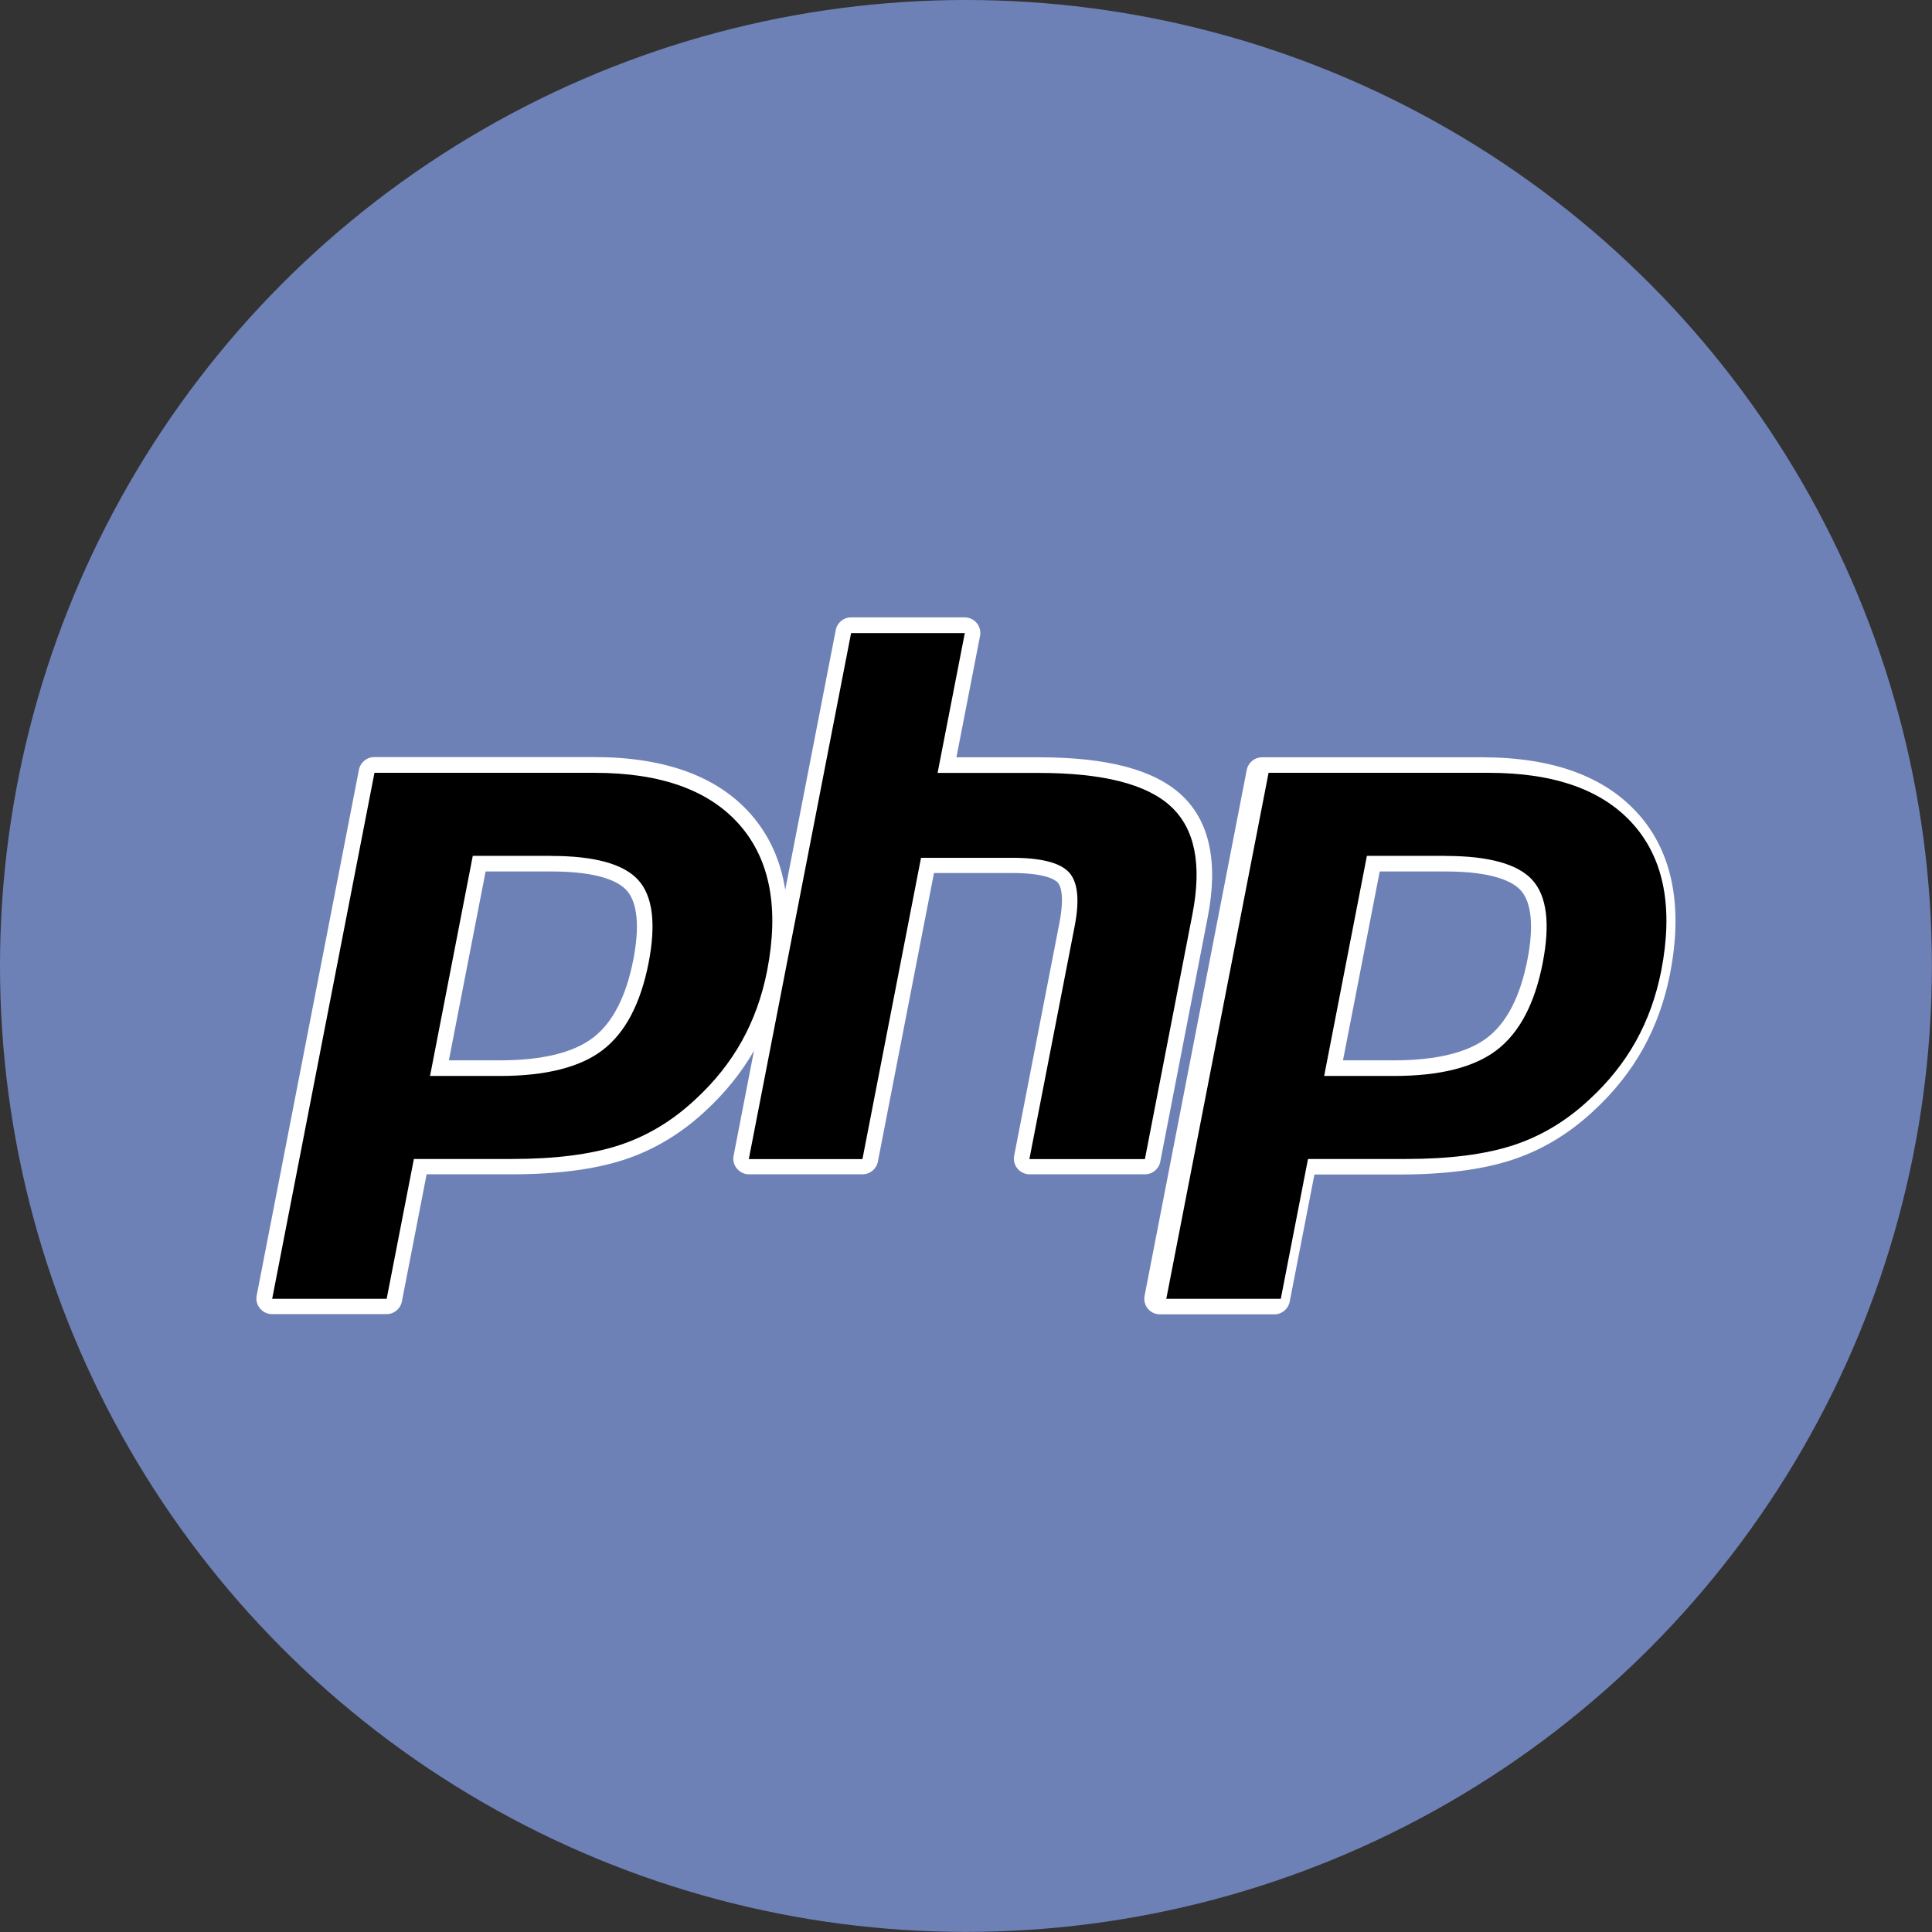
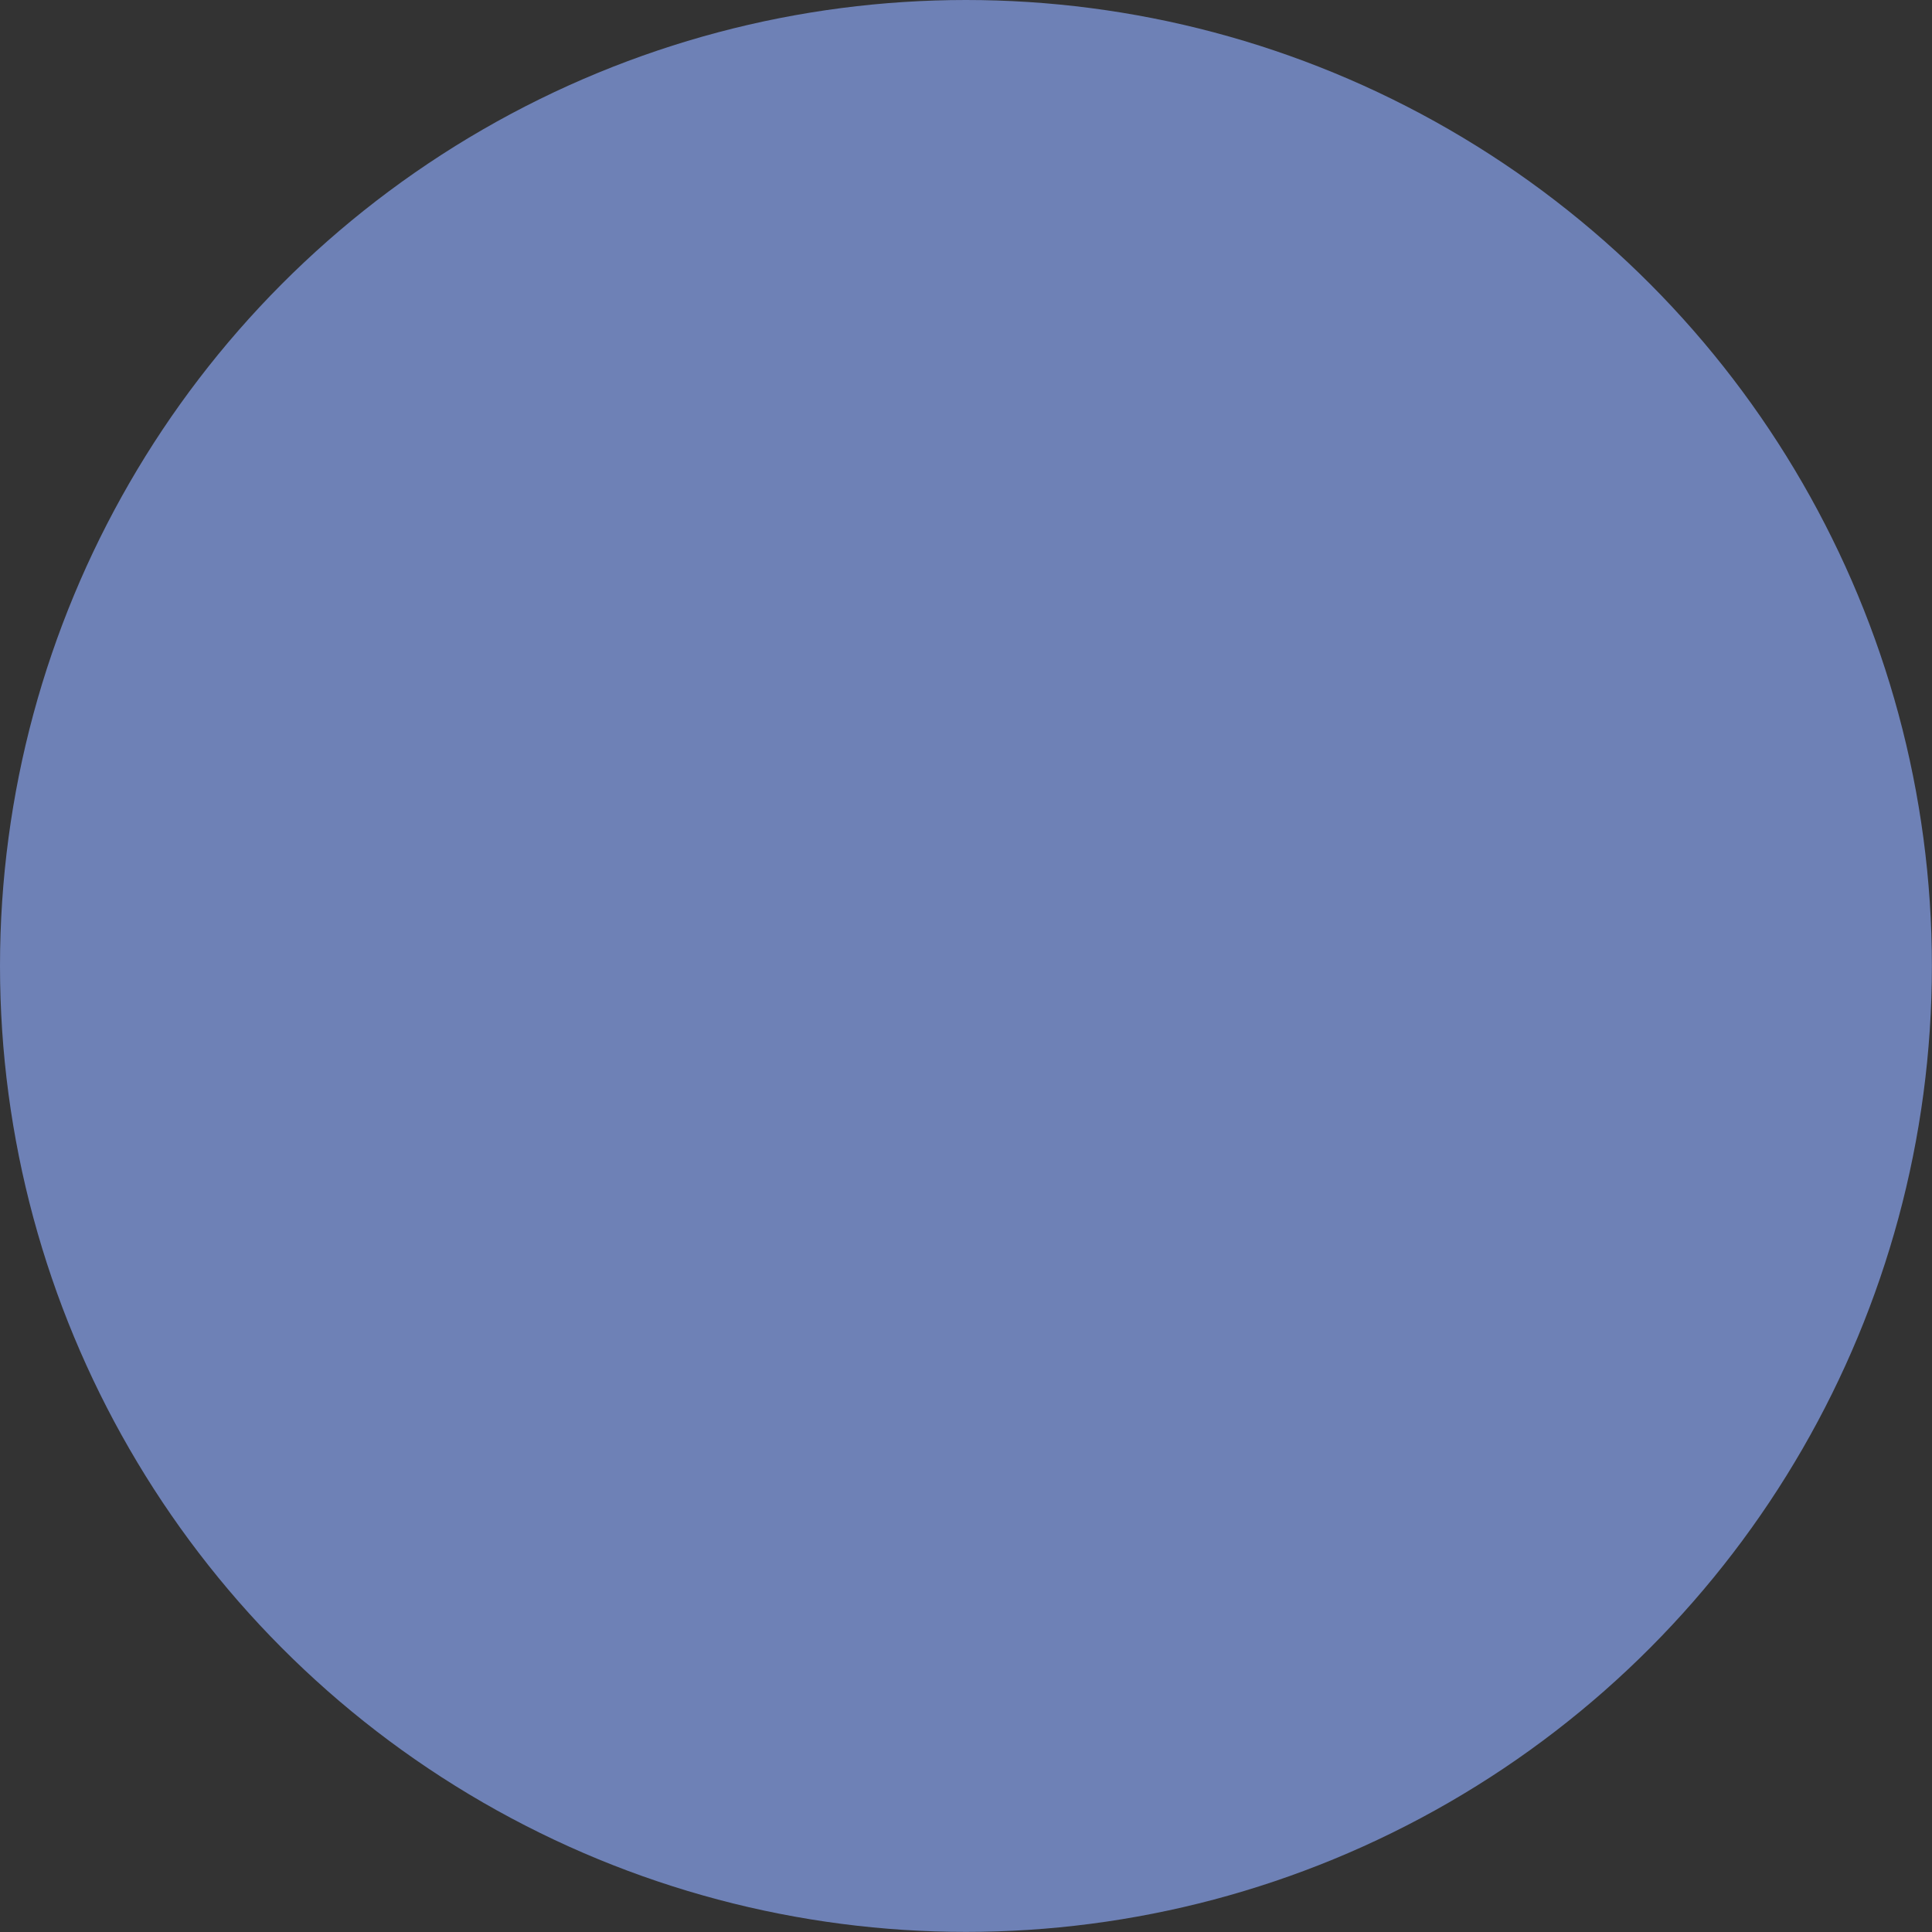
<svg xmlns="http://www.w3.org/2000/svg" id="Layer_2" data-name="Layer 2" viewBox="0 0 186.67 186.67">
  <rect x="0" y="0" width="186.67" height="186.67" fill="#333333" stroke="none" />
  <defs>
    <style>
      .cls-1 {
        fill: #fff;
      }

      .cls-1, .cls-2 {
        fill-rule: evenodd;
      }

      .cls-3 {
        fill: #6e81b6;
      }
    </style>
  </defs>
  <g id="Layer_1-2" data-name="Layer 1">
    <g>
      <circle class="cls-3" cx="93.33" cy="93.33" r="93.33" />
      <g>
-         <path class="cls-1" d="m112.1,112.27l4.59-23.65c1.04-5.34.17-9.32-2.56-11.83-2.65-2.43-7.15-3.62-13.76-3.62h-7.96l2.28-11.72c.16-.82-.37-1.61-1.19-1.77-.1-.02-.19-.03-.29-.03h-10.98c-.72,0-1.34.51-1.48,1.22l-4.88,25.1c-.44-2.82-1.54-5.25-3.29-7.26-3.22-3.69-8.32-5.56-15.14-5.56h-21.28c-.72,0-1.34.51-1.48,1.22l-9.88,50.81c-.09.44.03.9.32,1.24.29.35.71.55,1.16.55h11.07c.72,0,1.34-.51,1.48-1.22l2.39-12.29h8.24c4.32,0,7.96-.47,10.79-1.39,2.9-.94,5.57-2.54,7.92-4.74,1.9-1.75,3.47-3.7,4.68-5.81l-1.97,10.15c-.09.44.03.9.32,1.24.29.35.71.55,1.16.55h10.98c.72,0,1.34-.51,1.48-1.22l5.42-27.89h7.54c3.21,0,4.15.64,4.41.91.23.25.71,1.13.17,3.92l-4.37,22.48c-.16.82.38,1.61,1.2,1.77.09.02.19.03.28.03h11.16c.72,0,1.34-.51,1.48-1.22h0Zm-50.91-19.54c-.69,3.54-1.99,6.07-3.86,7.51-1.9,1.47-4.95,2.21-9.05,2.21h-4.91l3.55-18.25h6.34c4.66,0,6.54,1,7.29,1.83,1.04,1.16,1.27,3.48.64,6.7Zm97.17-14c-3.22-3.69-8.31-5.56-15.14-5.56h-21.28c-.72,0-1.34.51-1.48,1.22l-9.87,50.81c-.09.44.03.9.31,1.24s.71.55,1.16.55h11.07c.72,0,1.34-.51,1.48-1.22l2.39-12.29h8.24c4.32,0,7.95-.47,10.79-1.39,2.9-.94,5.57-2.54,7.92-4.74,1.96-1.8,3.58-3.83,4.8-6.02s2.1-4.63,2.61-7.25c1.26-6.47.25-11.64-2.99-15.35h0Zm-10.78,14c-.69,3.54-1.99,6.07-3.86,7.51-1.91,1.47-4.95,2.21-9.05,2.21h-4.91l3.55-18.25h6.34c4.66,0,6.54,1,7.29,1.83,1.04,1.16,1.27,3.48.64,6.7h0Z" />
-         <path class="cls-2" d="m53.26,82.7c4.2,0,7.01.78,8.41,2.33,1.4,1.55,1.73,4.22,1,7.99-.77,3.93-2.24,6.74-4.42,8.42-2.18,1.68-5.51,2.52-9.97,2.52h-6.73l4.13-21.27h7.58Zm-26.97,42.79h11.07l2.63-13.51h9.48c4.18,0,7.62-.44,10.33-1.32,2.7-.88,5.16-2.35,7.37-4.42,1.85-1.7,3.36-3.59,4.5-5.64,1.15-2.06,1.96-4.32,2.45-6.81,1.17-6.02.29-10.72-2.65-14.08-2.94-3.36-7.61-5.04-14.01-5.04h-21.28l-9.88,50.81Zm55.95-64.32h10.98l-2.63,13.51h9.78c6.15,0,10.4,1.07,12.74,3.22s3.04,5.63,2.1,10.44l-4.59,23.65h-11.16l4.37-22.48c.5-2.56.31-4.3-.55-5.23-.86-.93-2.7-1.4-5.51-1.4h-8.78l-5.66,29.11h-10.98l9.88-50.81Zm57.41,21.53c4.2,0,7.01.78,8.41,2.33,1.4,1.55,1.73,4.22,1,7.99-.76,3.93-2.24,6.74-4.42,8.42-2.18,1.68-5.51,2.52-9.97,2.52h-6.73l4.13-21.27h7.58Zm-26.97,42.79h11.07l2.63-13.51h9.48c4.18,0,7.63-.44,10.33-1.32,2.7-.88,5.16-2.35,7.37-4.42,1.85-1.7,3.36-3.59,4.5-5.64s1.96-4.32,2.45-6.81c1.17-6.02.29-10.72-2.65-14.08-2.94-3.36-7.61-5.04-14.01-5.04h-21.28l-9.88,50.81h0Z" />
-       </g>
+         </g>
    </g>
  </g>
</svg>